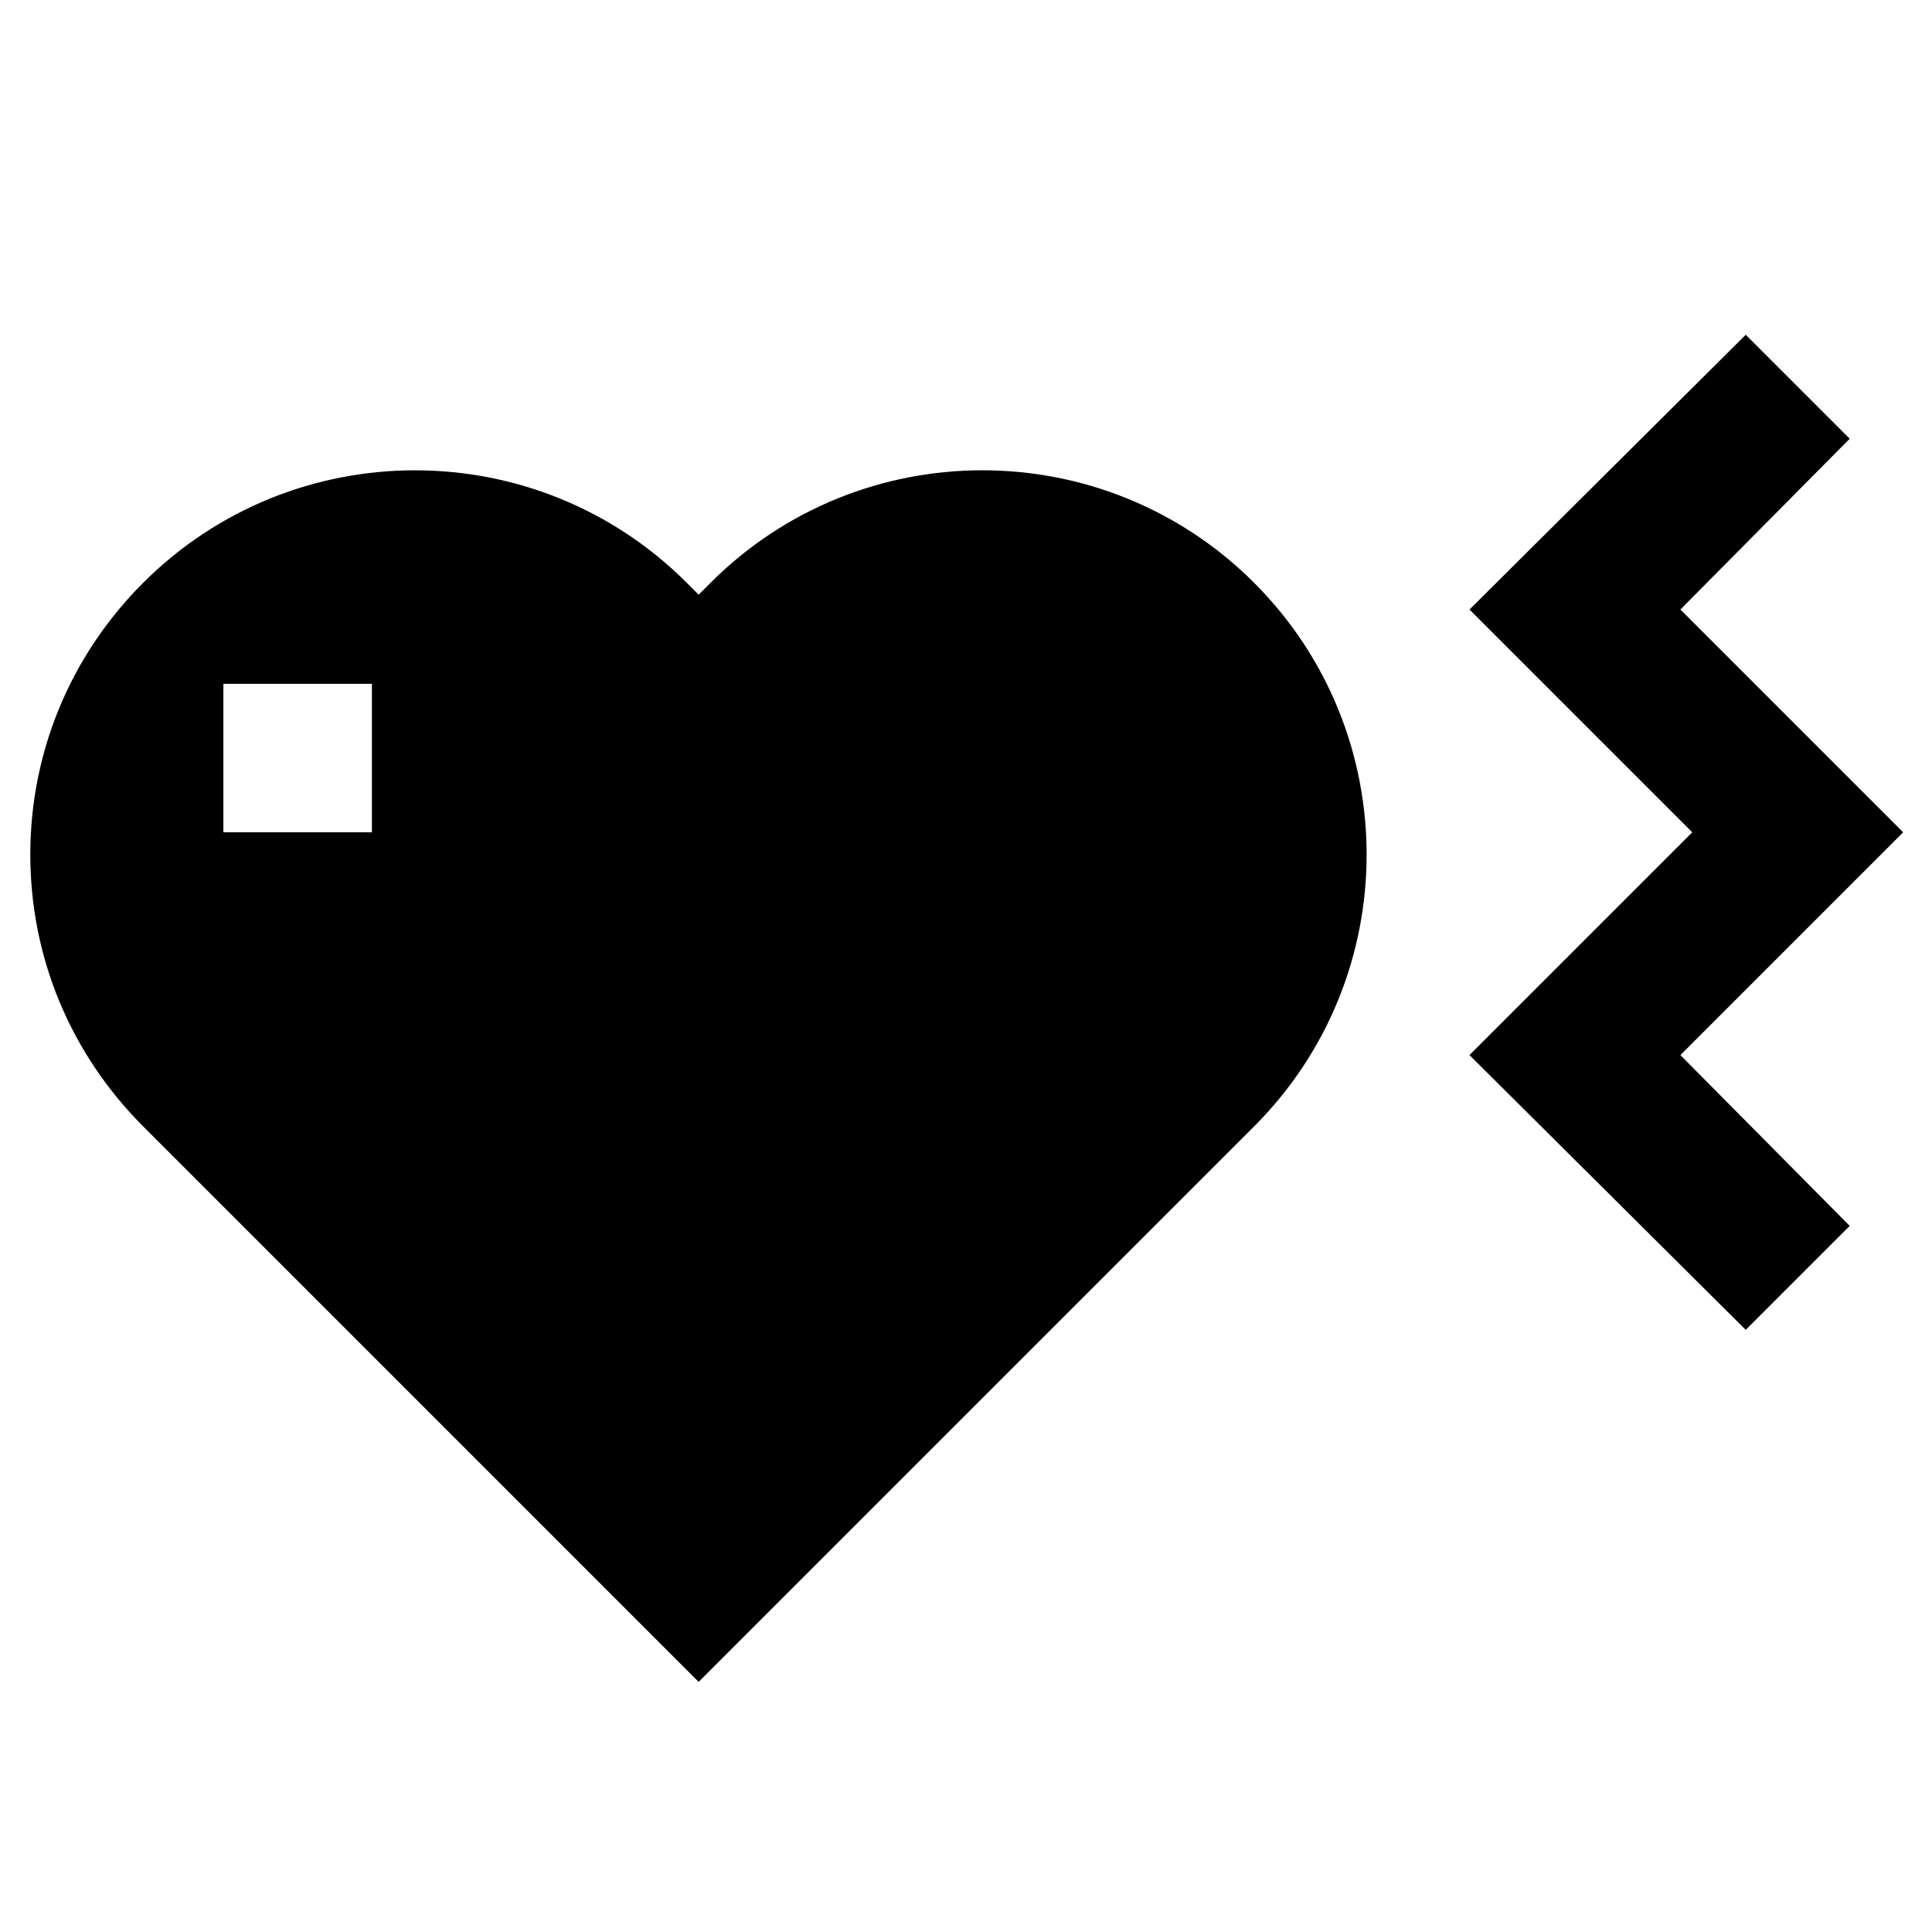
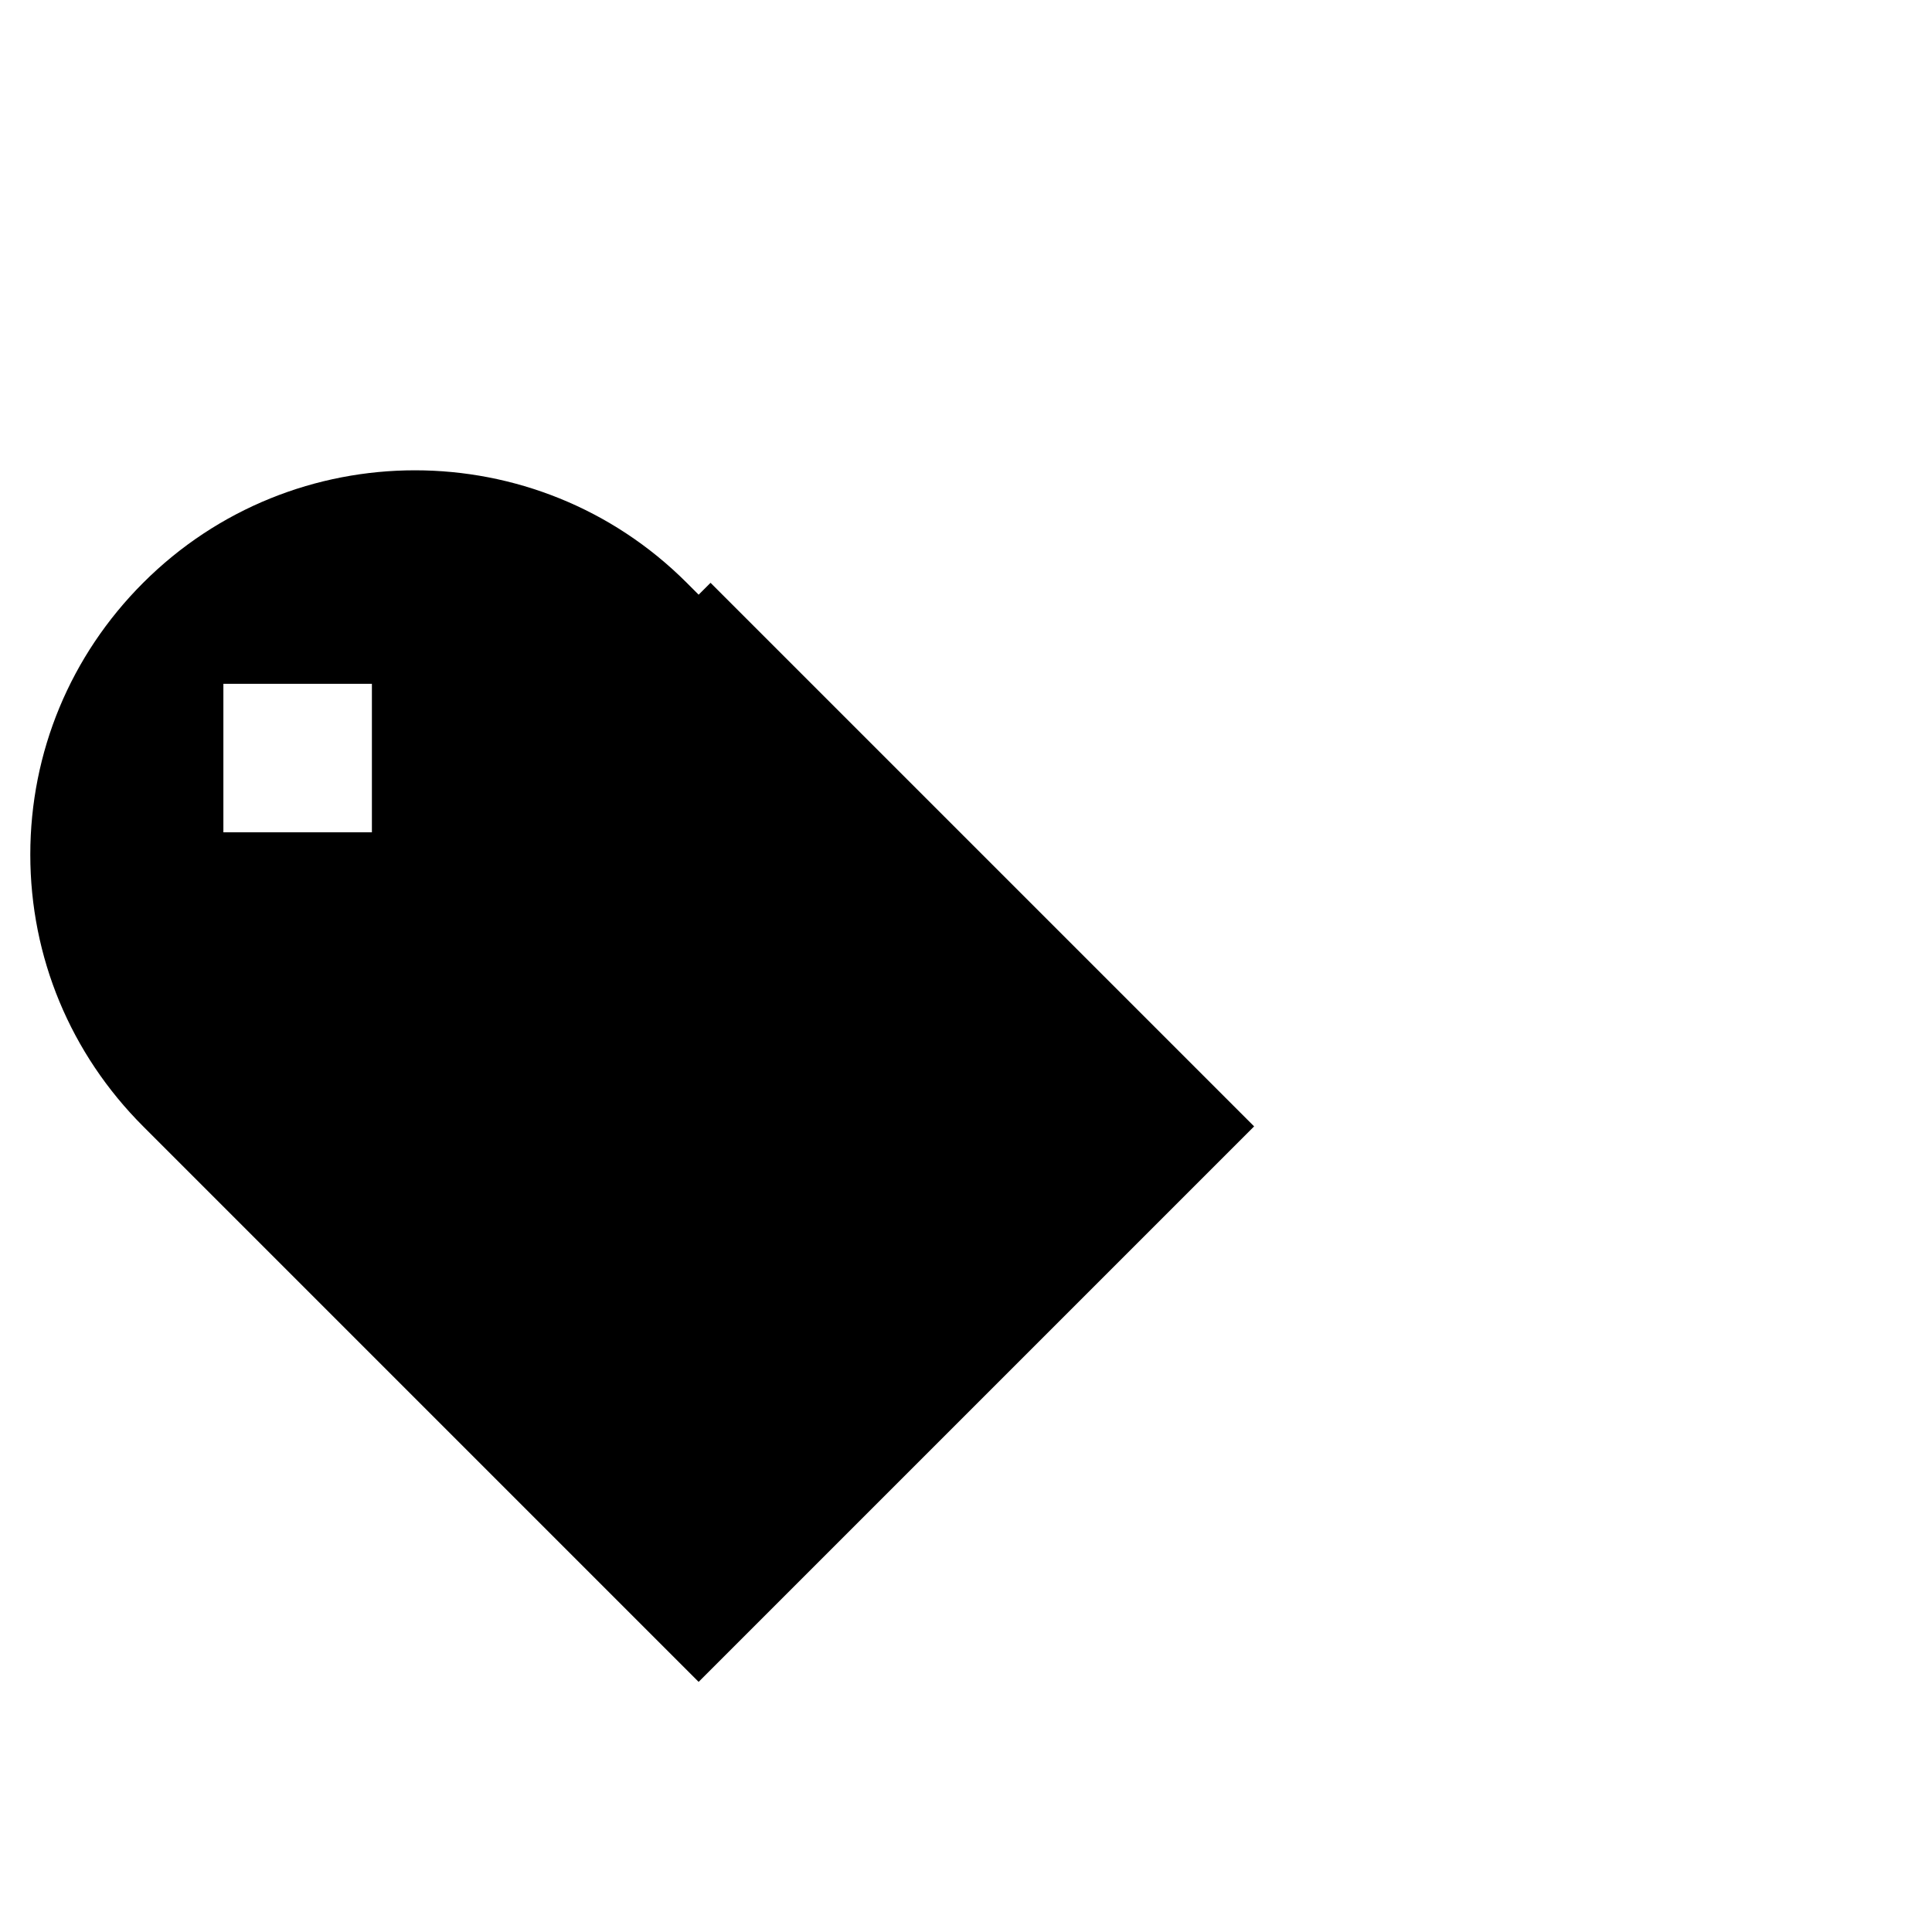
<svg xmlns="http://www.w3.org/2000/svg" fill="#000000" width="800px" height="800px" version="1.1" viewBox="144 144 512 512">
  <g>
-     <path d="m332.3 298.45-3.152 3.148-3.148-3.148c-39.754-39.754-104.3-39.754-144.06 0-19.285 19.285-29.91 44.871-29.91 72.027 0 27.16 10.629 52.742 29.914 72.027l147.2 147.21 147.21-147.21c39.754-39.754 39.754-104.3 0-144.06-39.754-39.754-104.3-39.754-144.05 0zm-89.742 66.125h-39.359v-39.359h39.359z" />
-     <path d="m648.36 364.57-59.039-59.039 44.871-45.266-27.551-27.551-73.211 72.816 59.039 59.039-59.039 59.039 73.211 72.816 27.551-27.551-44.871-45.266z" />
+     <path d="m332.3 298.45-3.152 3.148-3.148-3.148c-39.754-39.754-104.3-39.754-144.06 0-19.285 19.285-29.91 44.871-29.91 72.027 0 27.16 10.629 52.742 29.914 72.027l147.2 147.21 147.21-147.21zm-89.742 66.125h-39.359v-39.359h39.359z" />
  </g>
</svg>